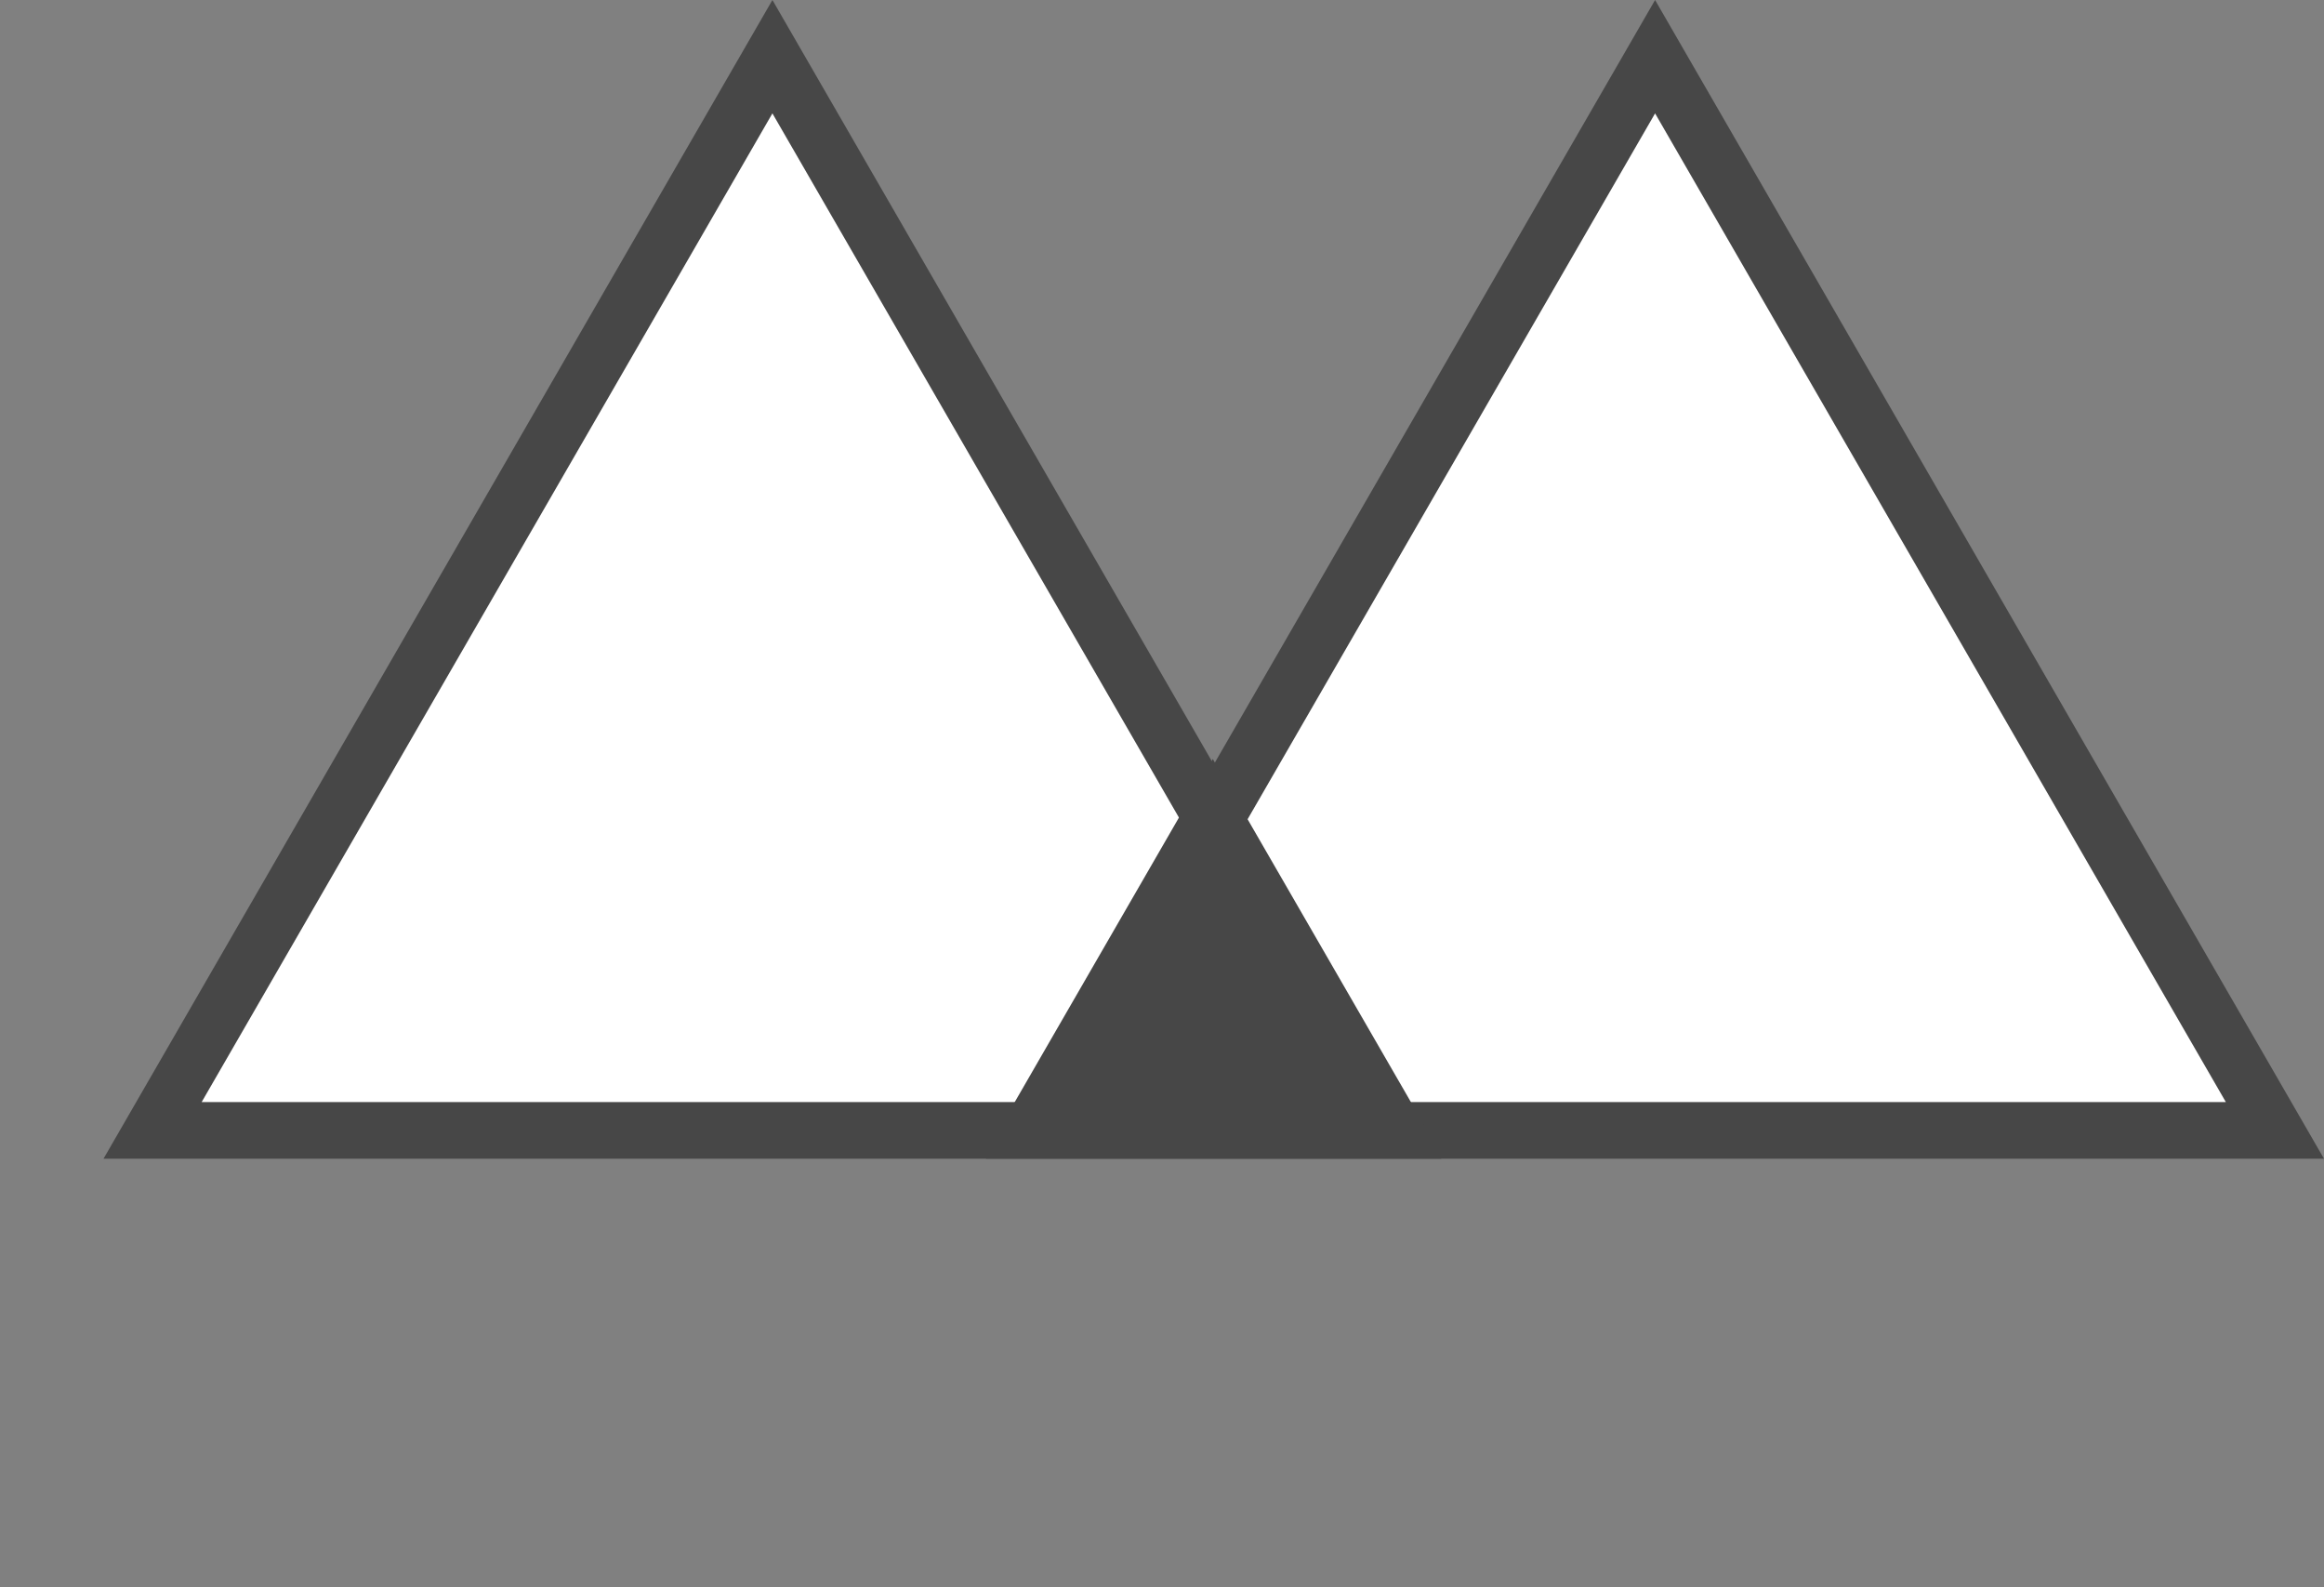
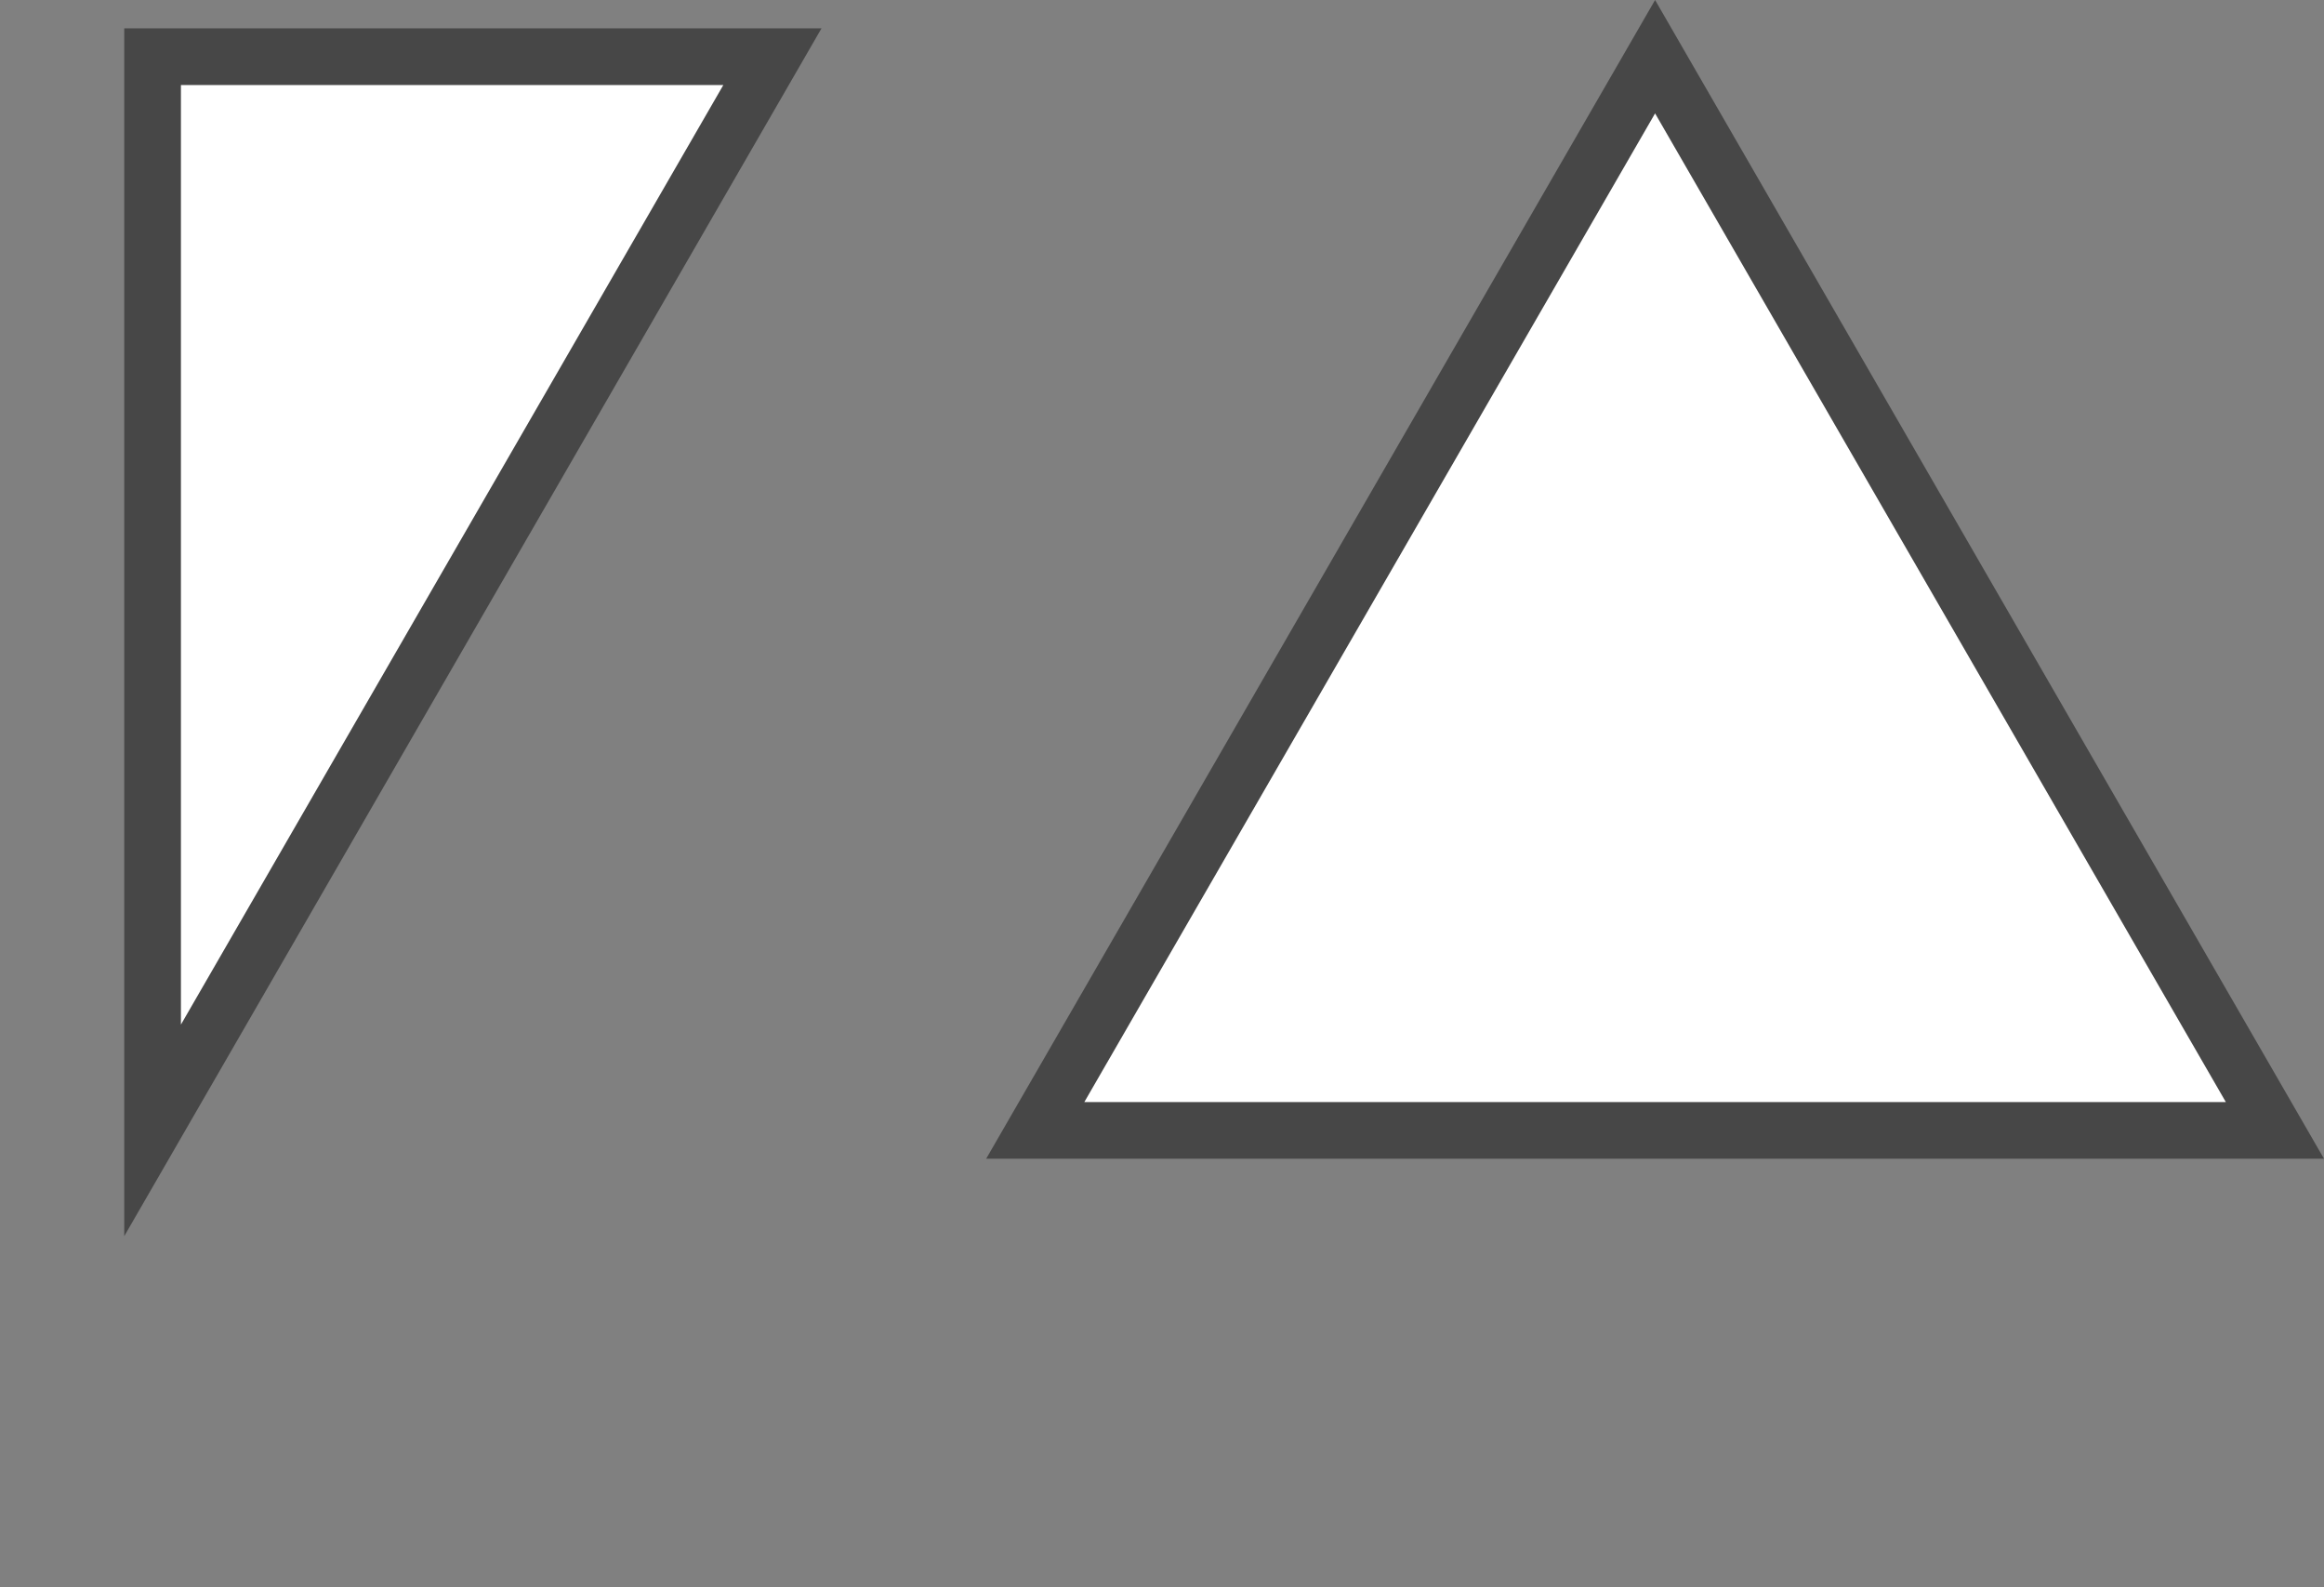
<svg xmlns="http://www.w3.org/2000/svg" width="41" height="28" fill="none">
  <rect width="100%" height="100%" fill="#808080" stroke="none" />
-   <path d="M2.692 19.94 13.627 1l10.935 18.94H2.692Z" fill="#fff" stroke="#474747" />
+   <path d="M2.692 19.94 13.627 1H2.692Z" fill="#fff" stroke="#474747" />
  <path d="M18.264 19.94 29.199 1l10.935 18.94h-21.87Z" fill="#fff" stroke="#474747" />
-   <path d="m21.396 13.388 4.038 6.993h-8.075l4.037-6.993Z" fill="#474747" />
</svg>